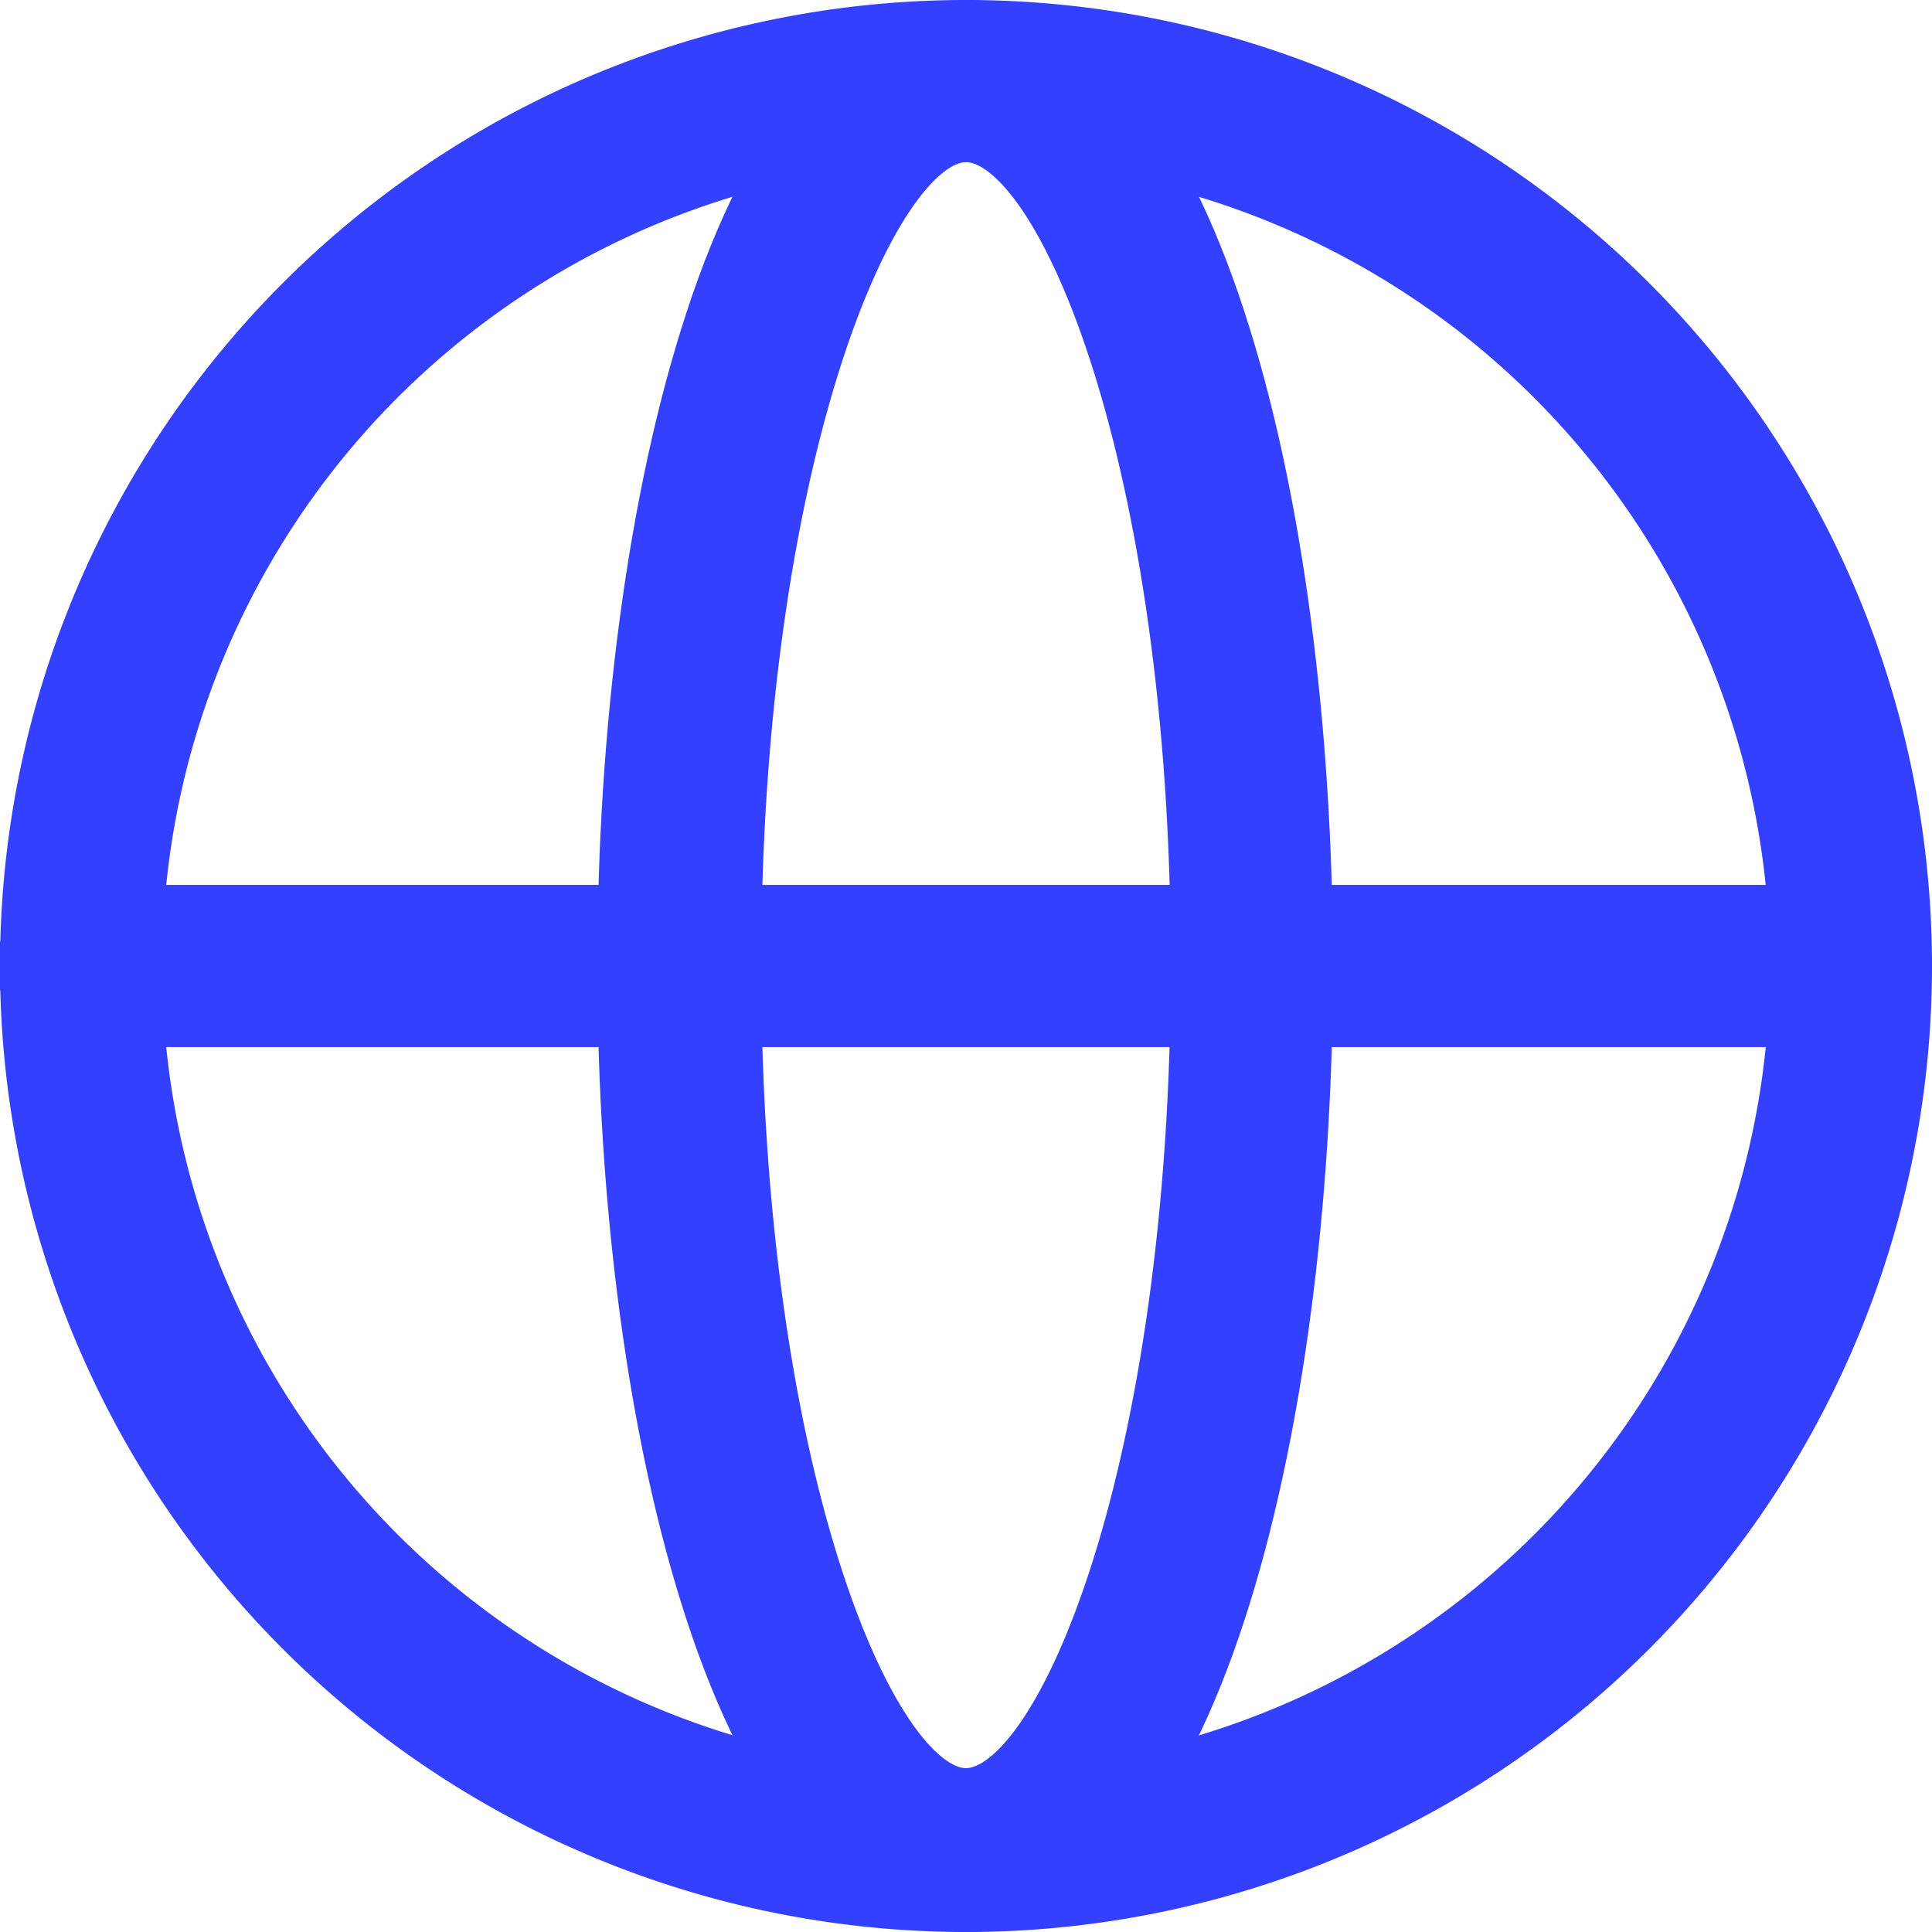
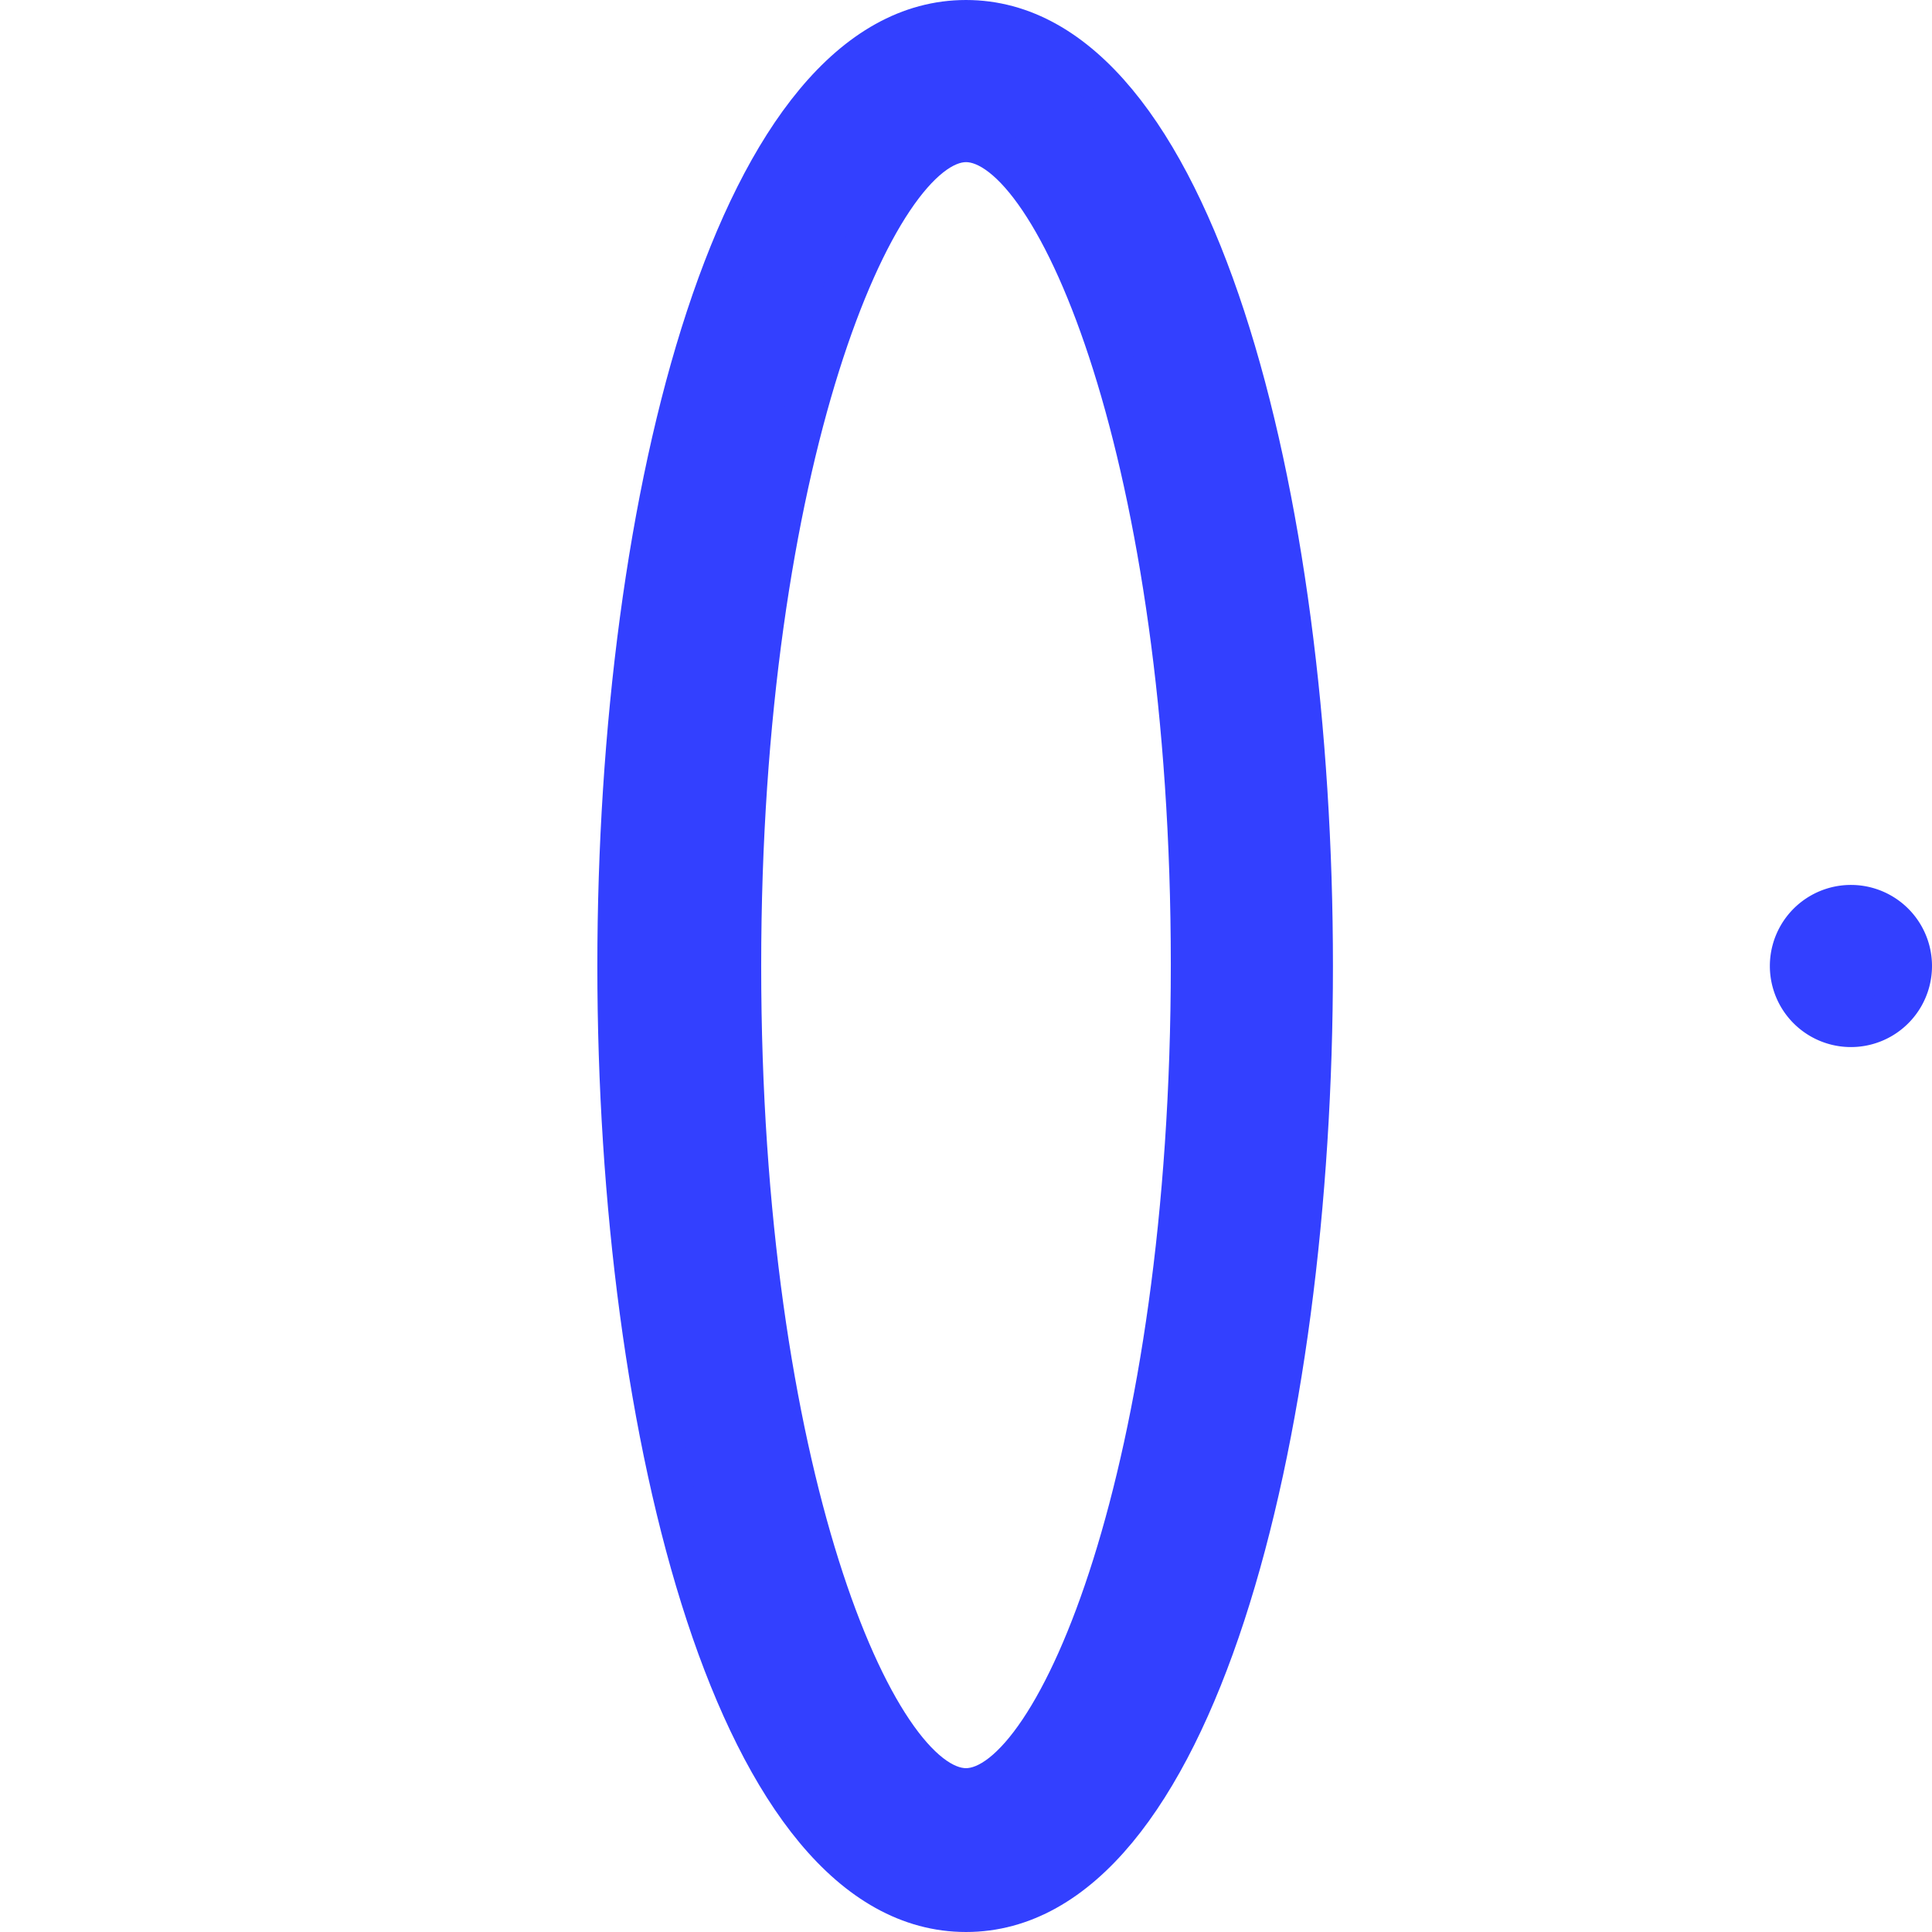
<svg xmlns="http://www.w3.org/2000/svg" id="Layer_1" data-name="Layer 1" viewBox="0 0 22.64 22.64">
  <title>world</title>
-   <path d="M11.41,22.42A11.07,11.07,0,1,1,22.48,11.35,11.07,11.07,0,0,1,11.41,22.42Zm0-20.74a9.67,9.67,0,1,0,9.67,9.67h0A9.68,9.68,0,0,0,11.41,1.68Z" transform="translate(-0.09 -0.03)" style="fill:#3340ff;stroke:#3340ff;stroke-miterlimit:10;stroke-width:0.5px" />
  <path d="M11.41,22.42c-2.66,0-4.07-5.57-4.07-11.07S8.75.28,11.41.28s4.05,5.57,4.05,11.07S14.07,22.42,11.41,22.42Zm0-20.74c-1.07,0-2.65,3.77-2.65,9.67S10.33,21,11.41,21s2.65-3.77,2.65-9.67S12.49,1.68,11.41,1.68Z" transform="translate(-0.09 -0.03)" style="fill:#3340ff;stroke:#3340ff;stroke-miterlimit:10;stroke-width:0.5px" />
-   <path d="M21.78,12.05H1a.7.7,0,0,1,0-1.4H21.78a.7.7,0,0,1,0,1.4Z" transform="translate(-0.09 -0.03)" style="fill:#3340ff;stroke:#3340ff;stroke-miterlimit:10;stroke-width:0.5px" />
+   <path d="M21.78,12.05a.7.7,0,0,1,0-1.4H21.78a.7.7,0,0,1,0,1.4Z" transform="translate(-0.09 -0.03)" style="fill:#3340ff;stroke:#3340ff;stroke-miterlimit:10;stroke-width:0.5px" />
</svg>